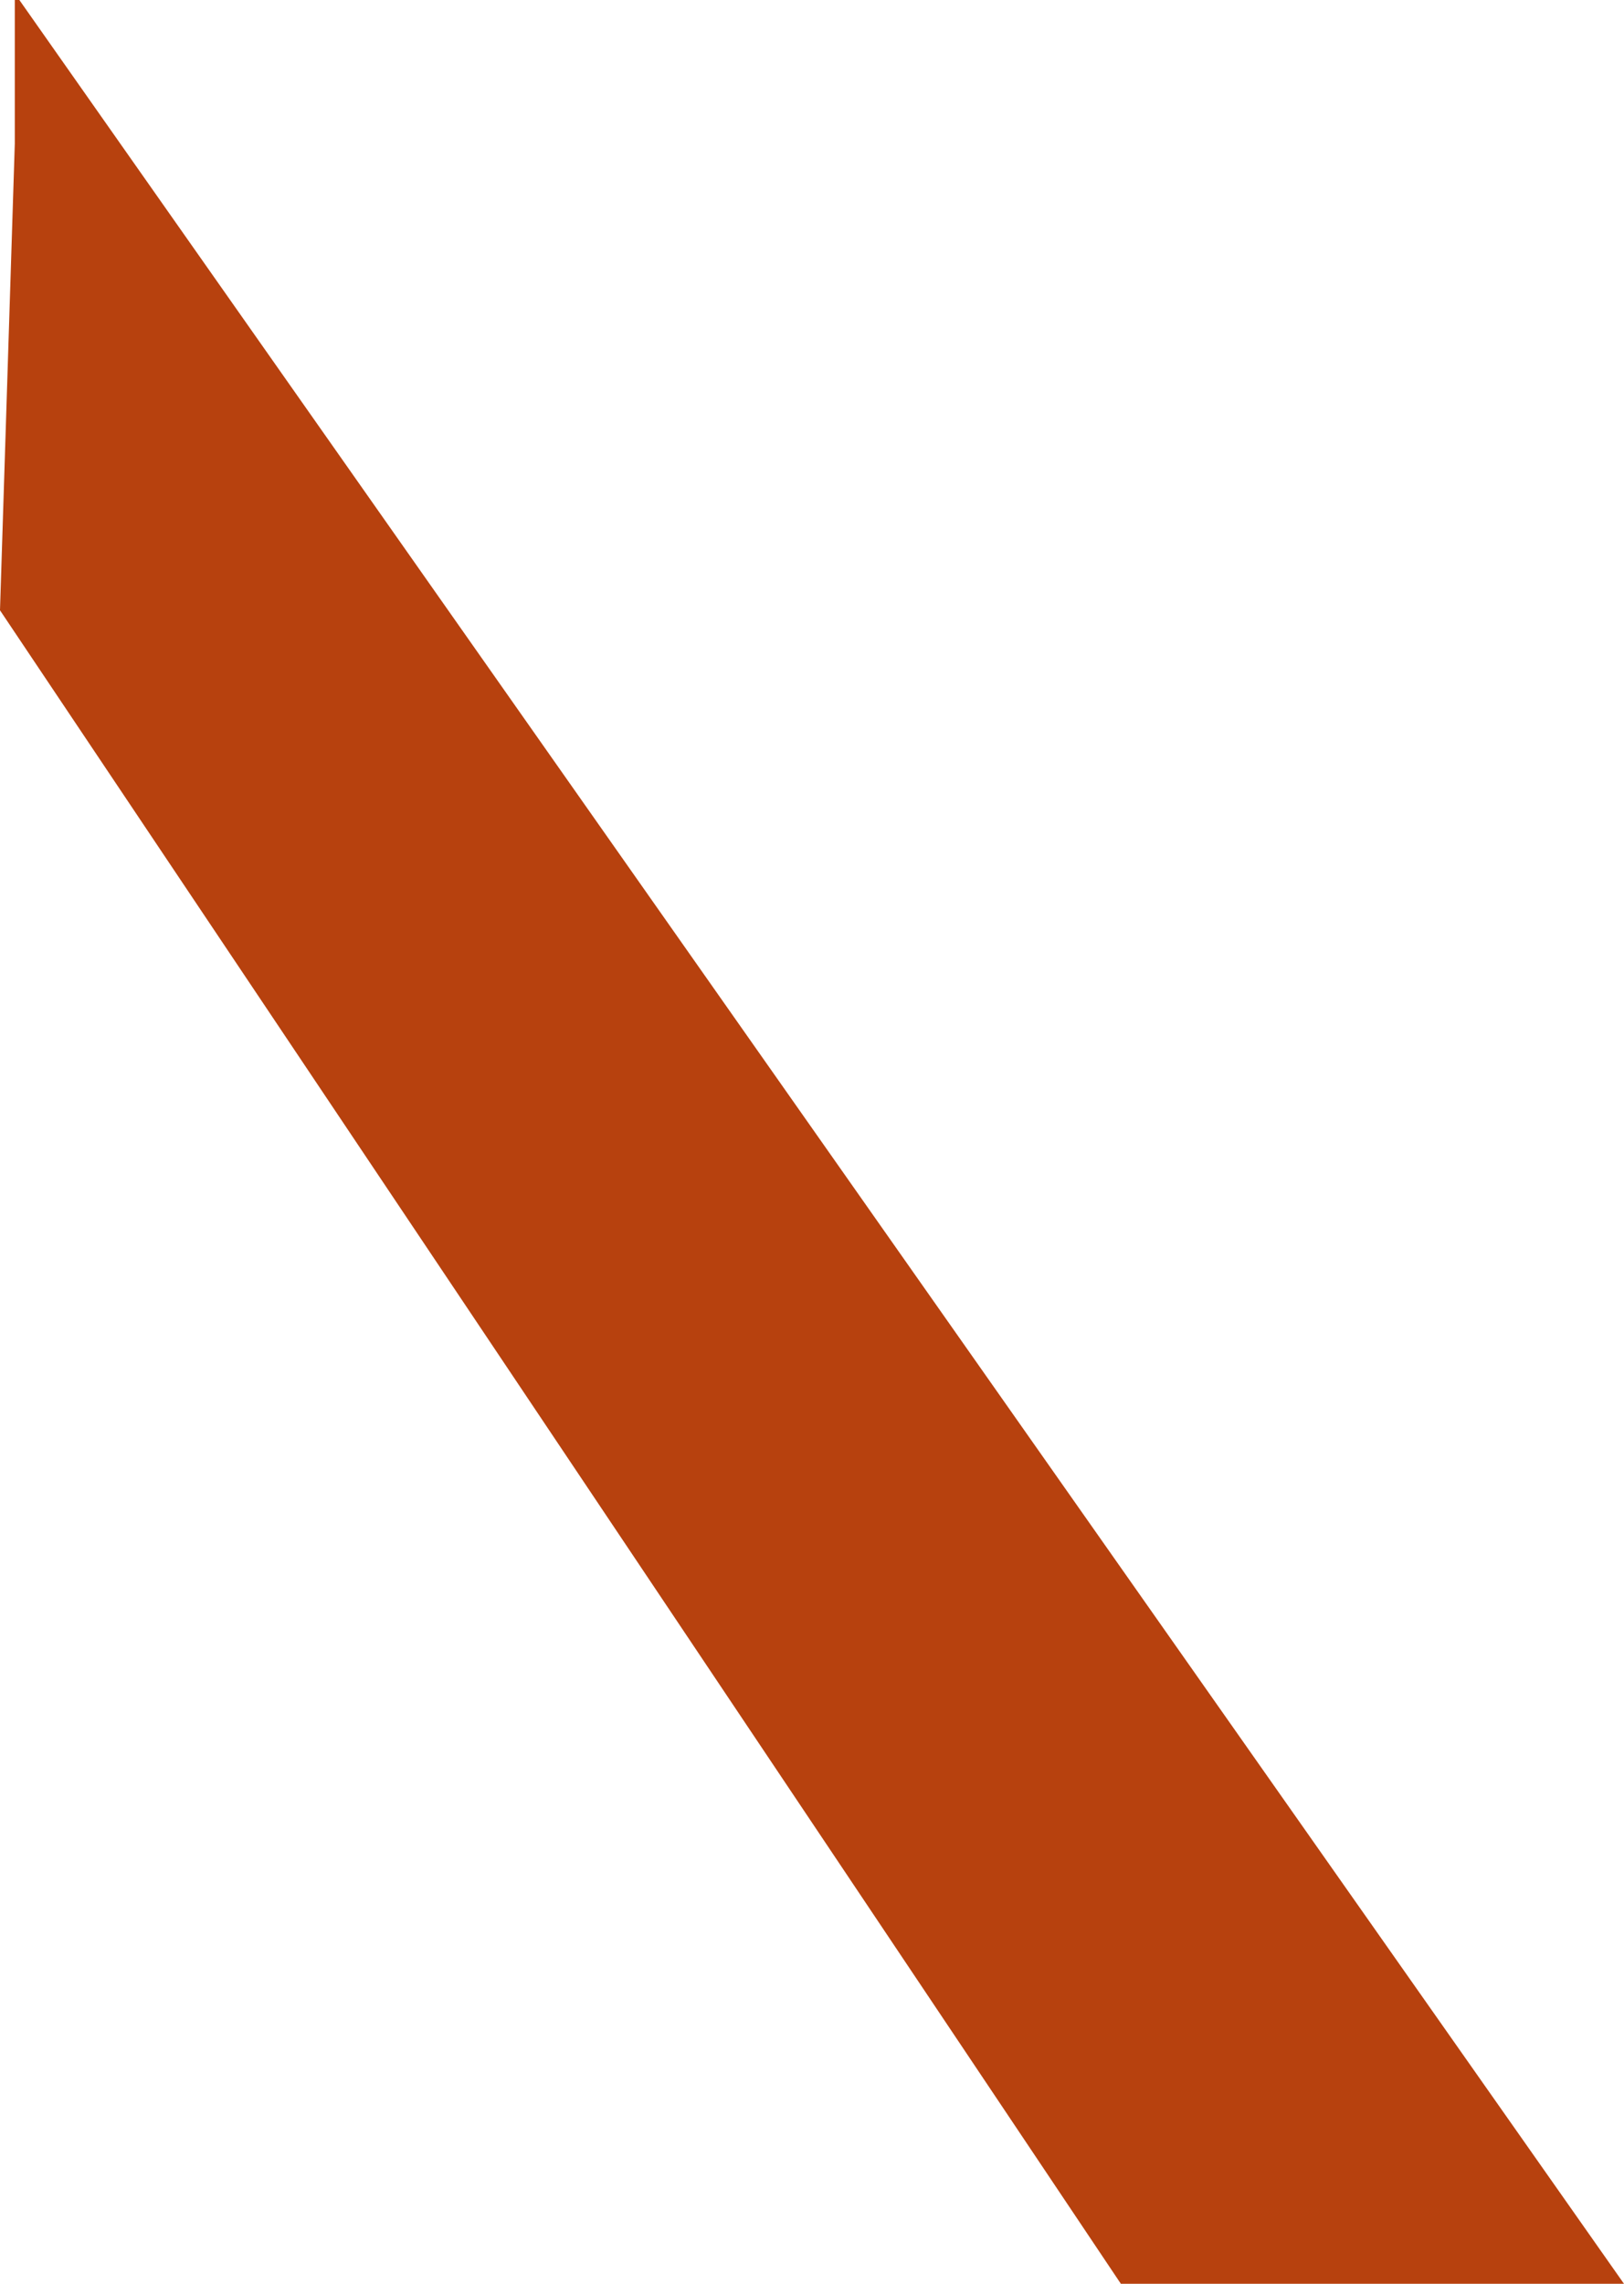
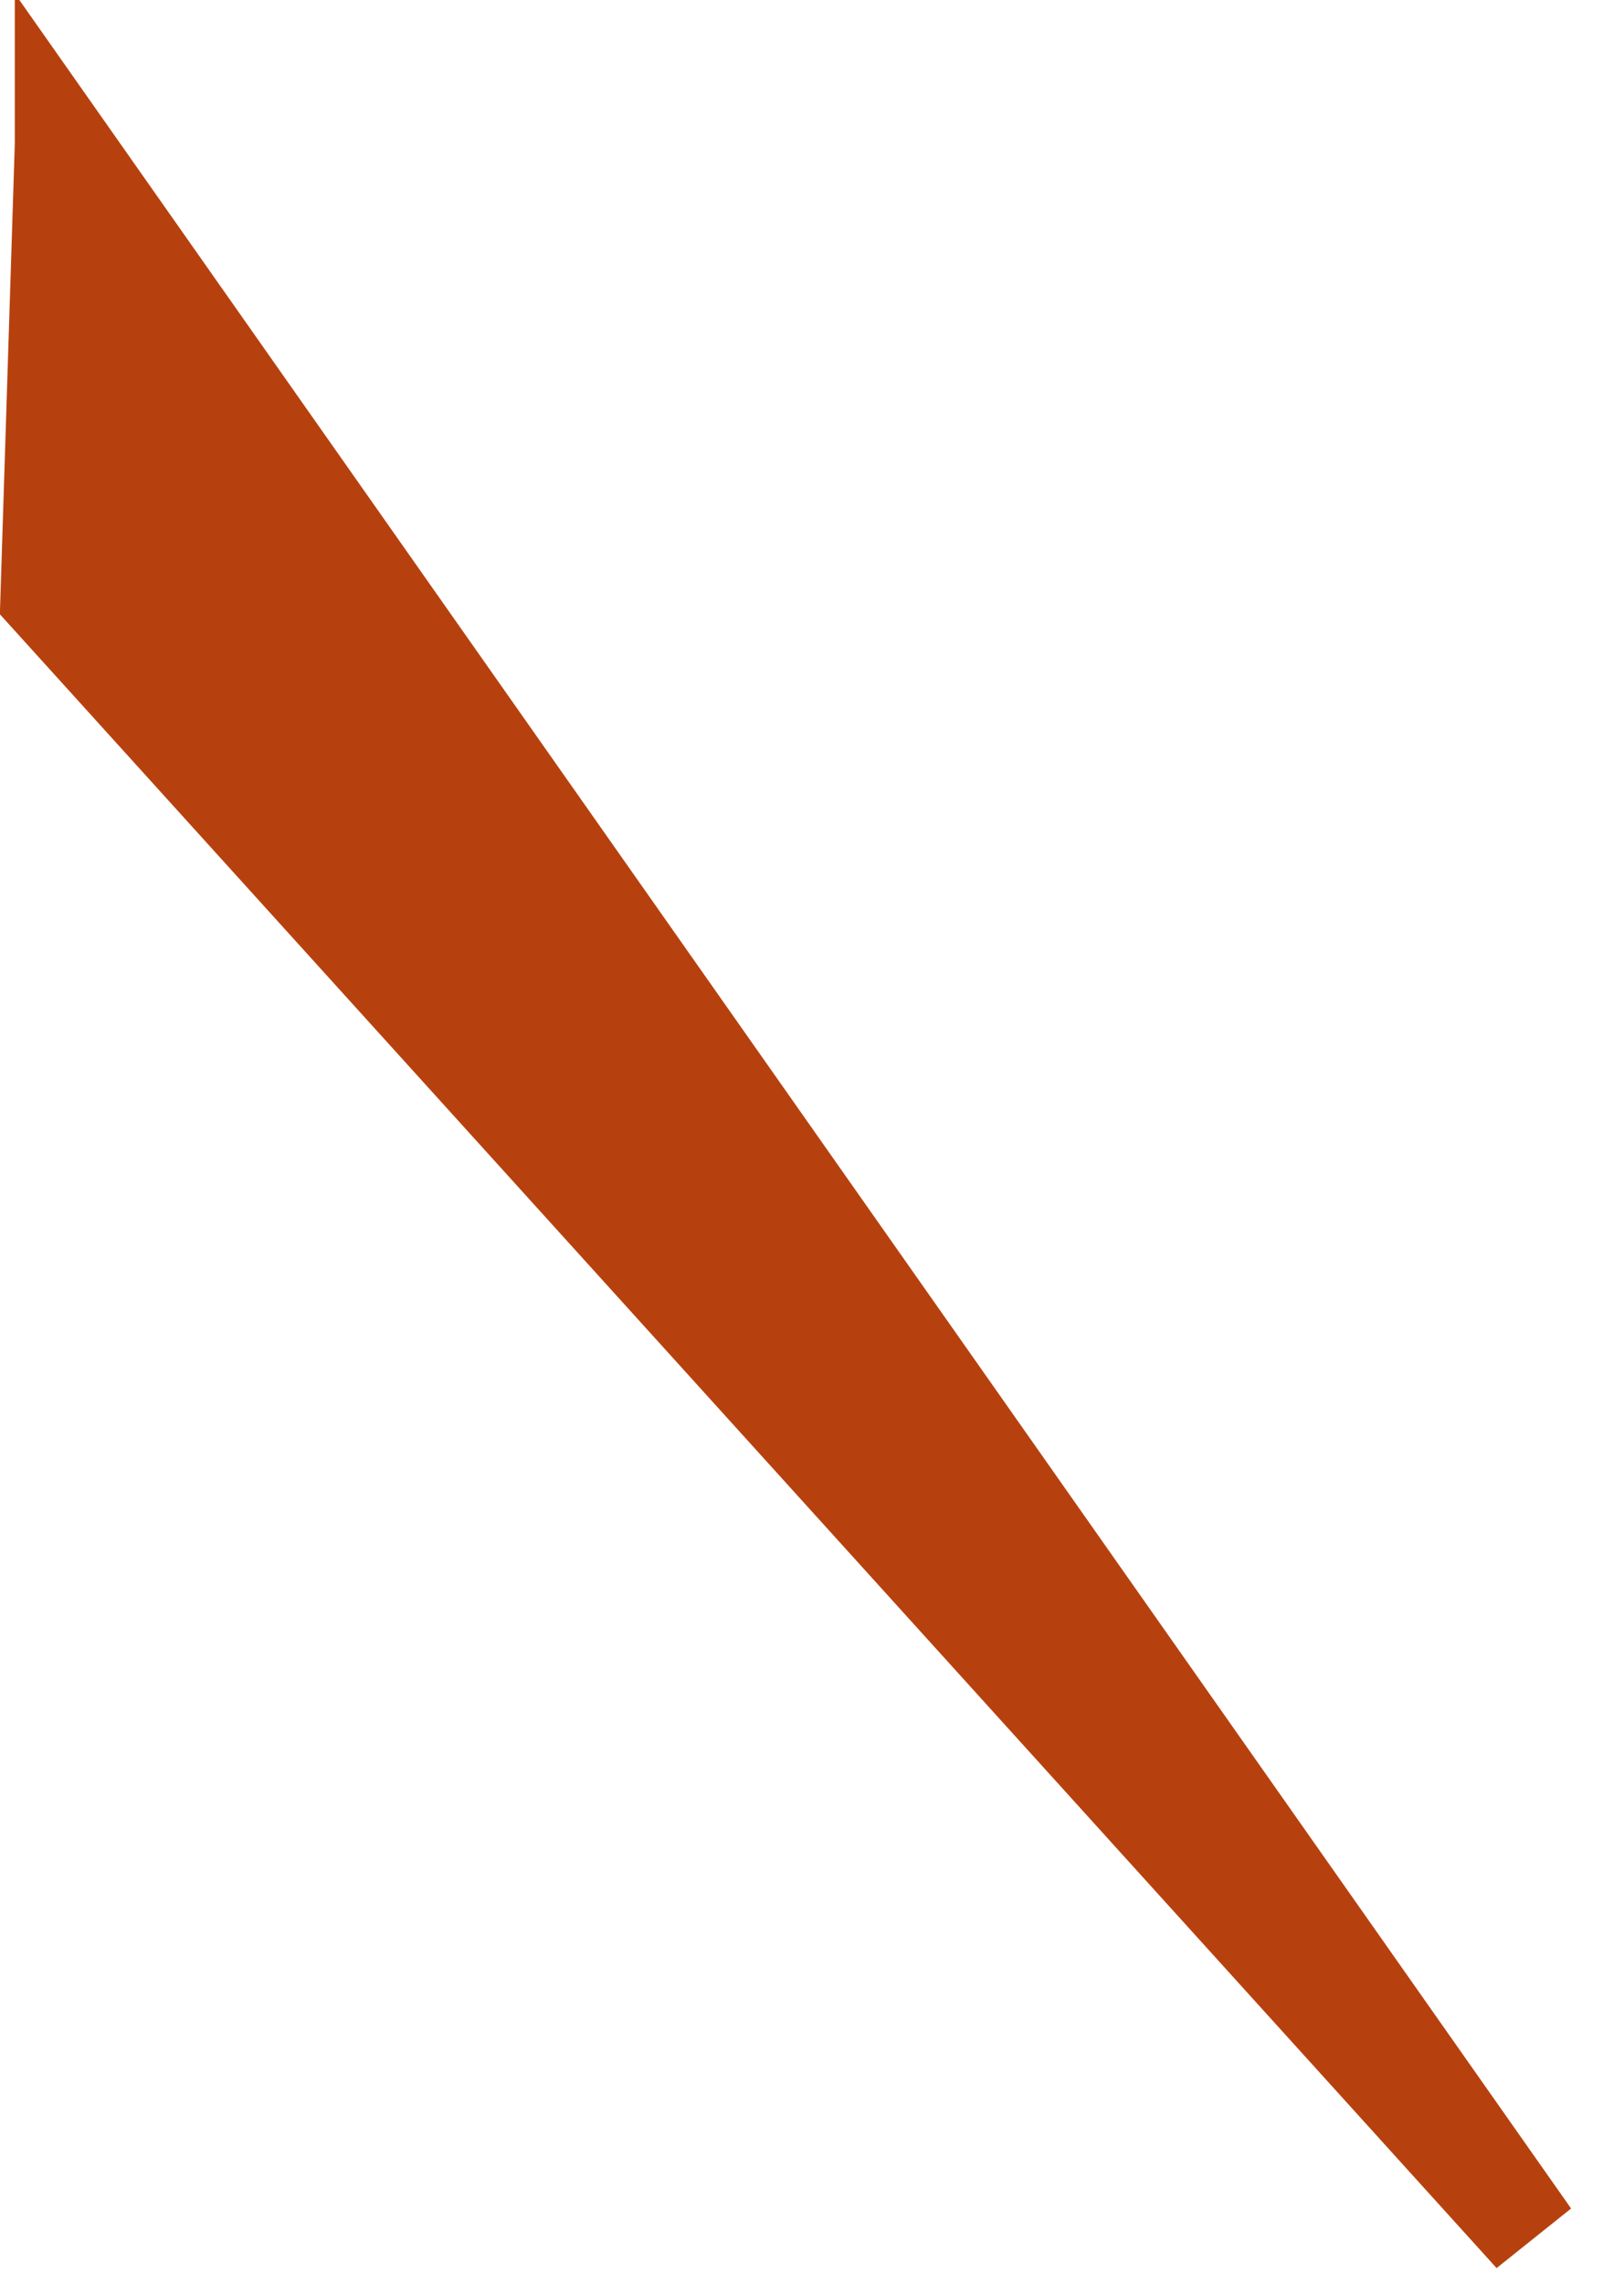
<svg xmlns="http://www.w3.org/2000/svg" id="Layer_1" data-name="Layer 1" viewBox="0 0 849.84 1194.43">
  <defs>
    <style>
      .cls-1 {
        fill: #B7410E;
        stroke: #B7410E;
        stroke-miterlimit: 10;
        stroke-width: 50px;
      }
    </style>
  </defs>
-   <path class="cls-1" d="m32.74,75.63l768.96,1093.8h-201.81L25.24,311.95l7.5-236.31Z" />
+   <path class="cls-1" d="m32.74,75.63l768.96,1093.8L25.24,311.95l7.5-236.31Z" />
</svg>